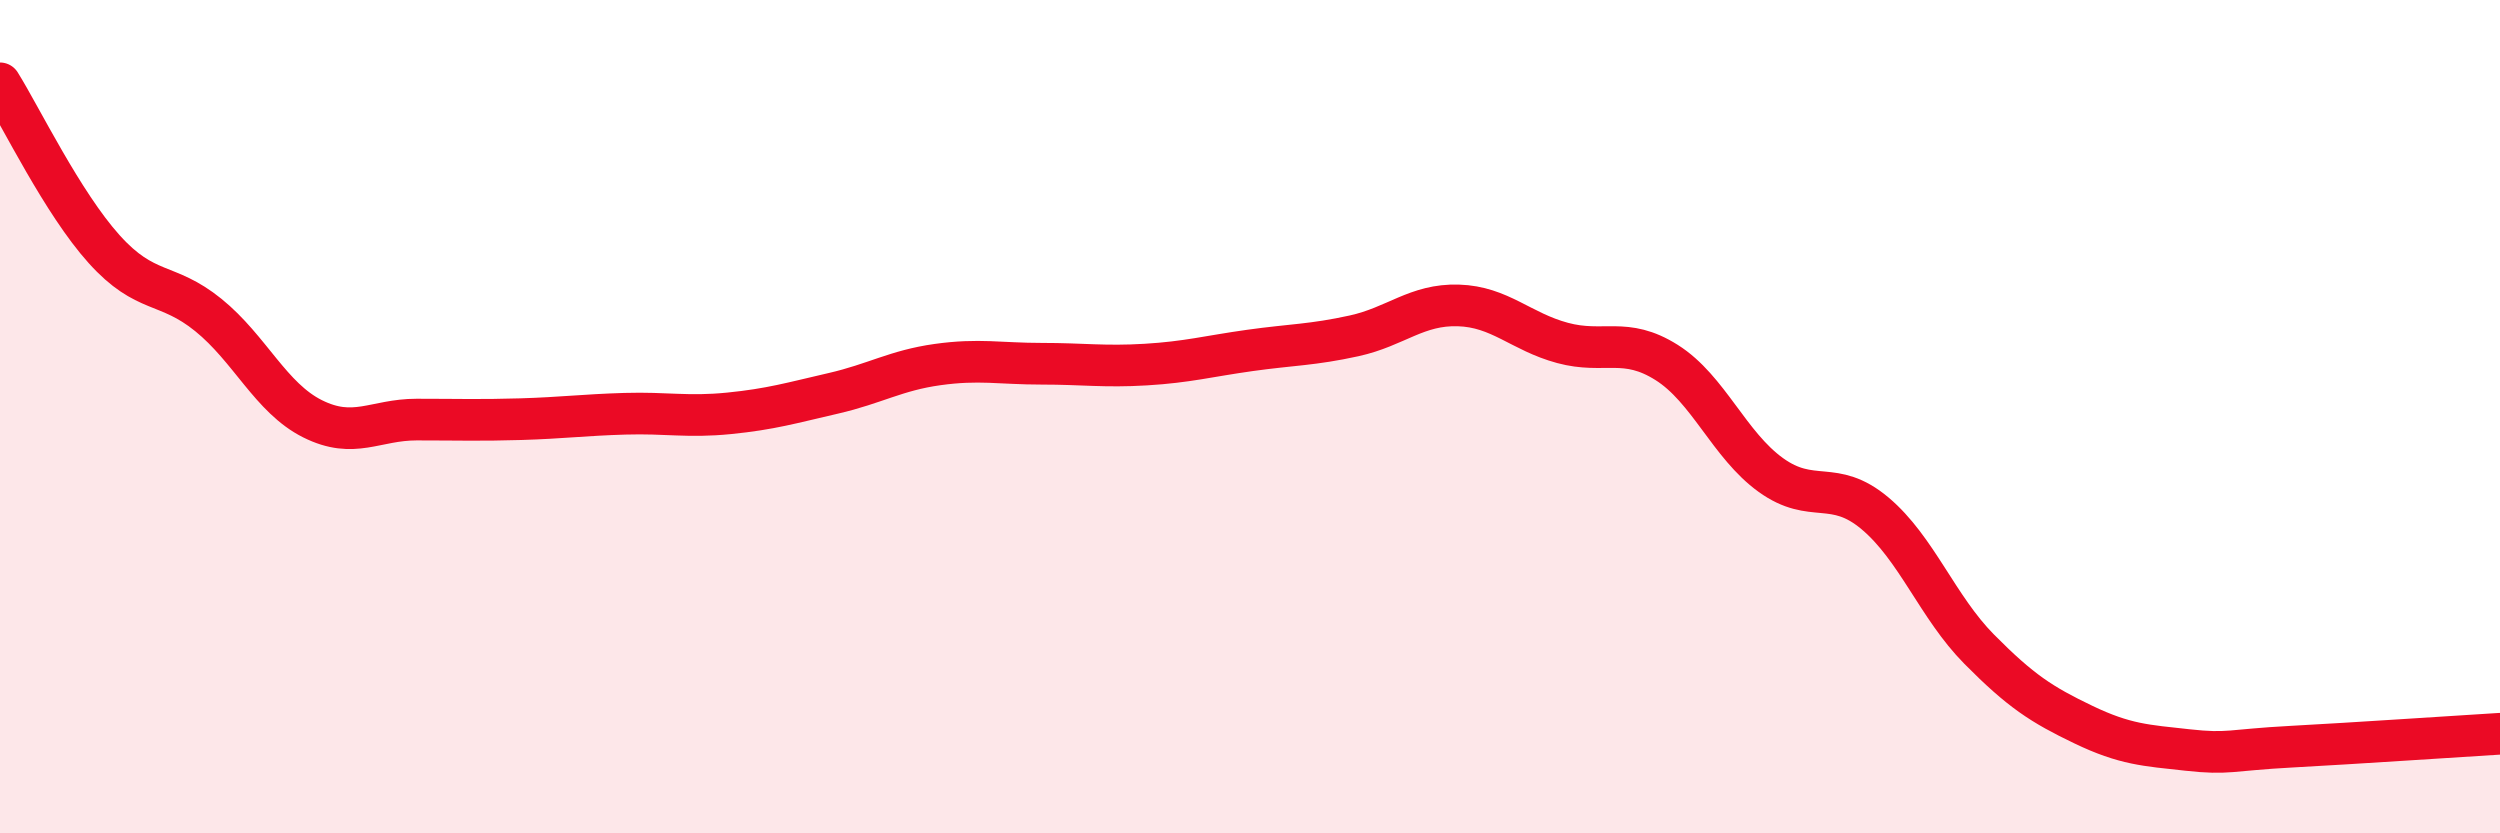
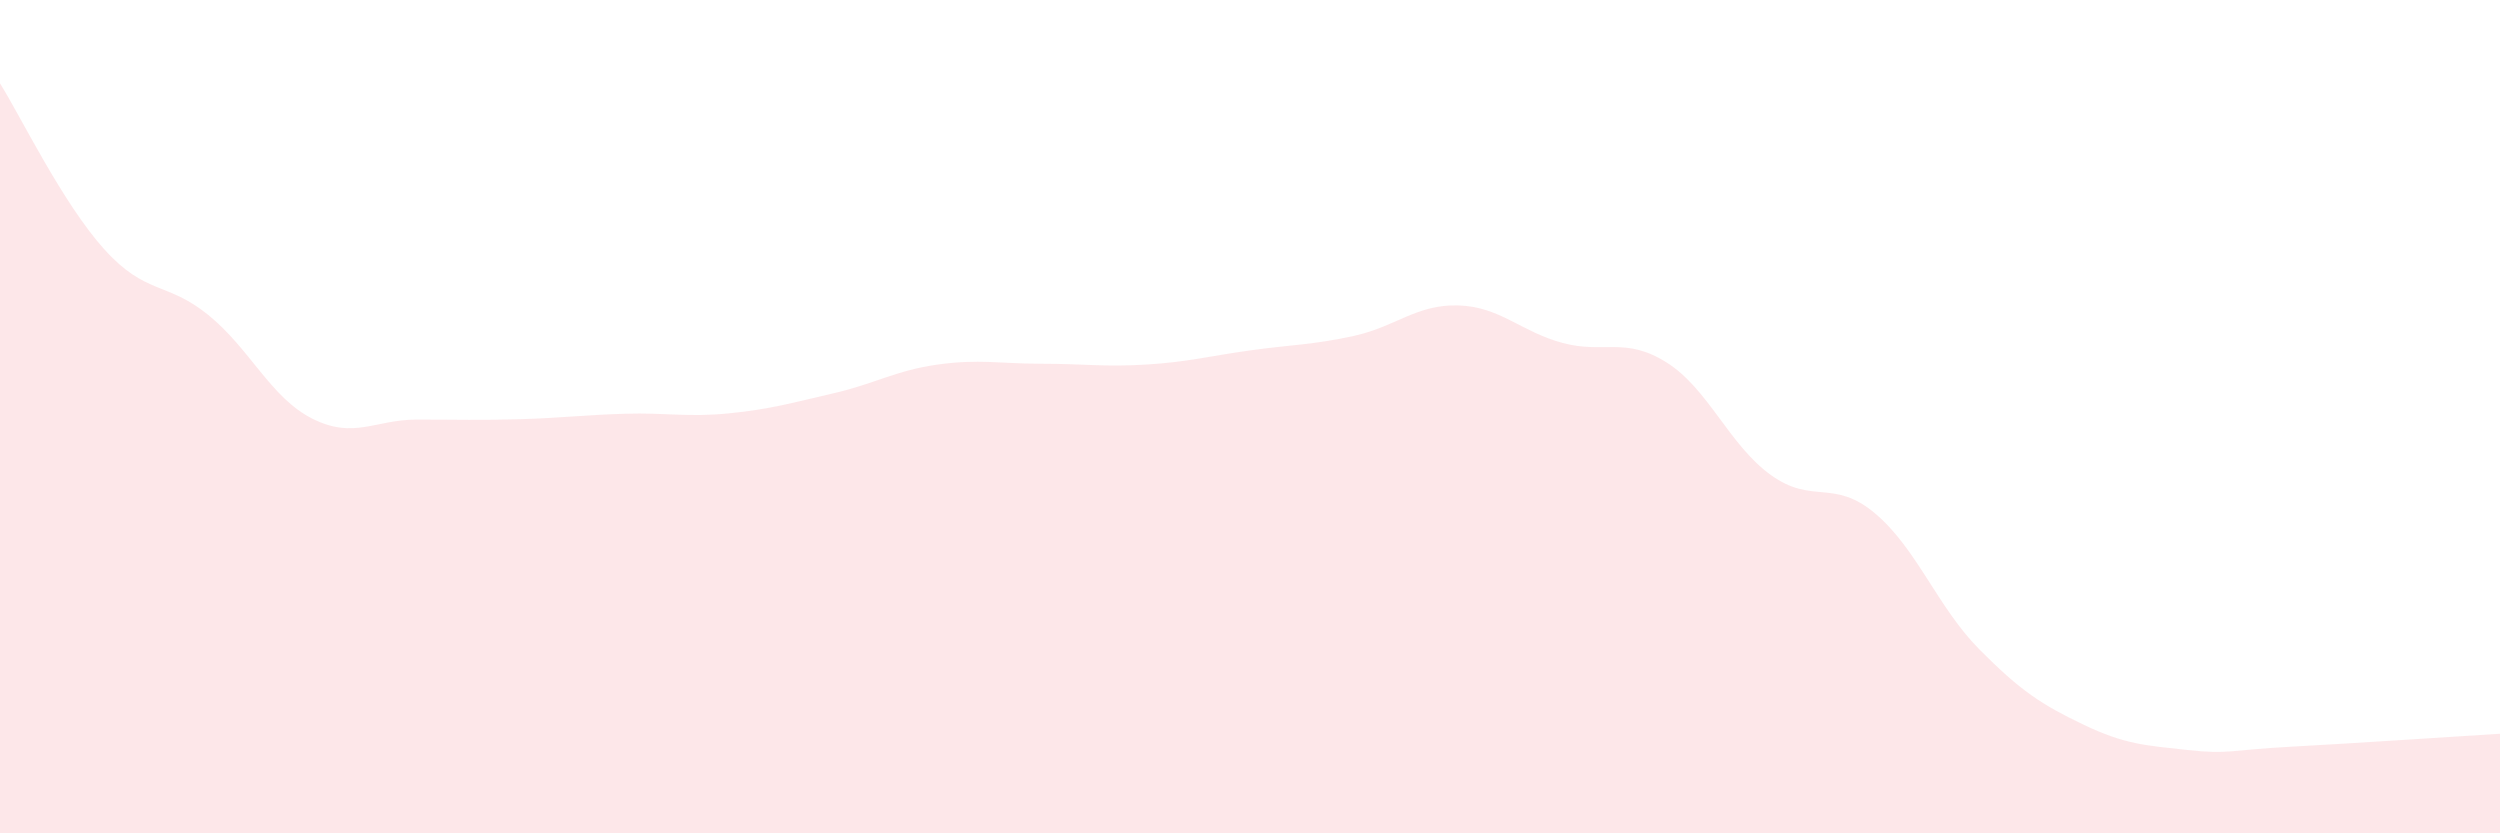
<svg xmlns="http://www.w3.org/2000/svg" width="60" height="20" viewBox="0 0 60 20">
  <path d="M 0,2 C 0.5,2.8 1.5,4.87 2.5,5.98 C 3.5,7.09 4,6.75 5,7.56 C 6,8.37 6.5,9.55 7.5,10.05 C 8.5,10.55 9,10.07 10,10.07 C 11,10.07 11.5,10.09 12.5,10.06 C 13.5,10.03 14,9.96 15,9.93 C 16,9.9 16.5,10.02 17.5,9.92 C 18.5,9.82 19,9.67 20,9.44 C 21,9.21 21.5,8.89 22.5,8.75 C 23.5,8.61 24,8.73 25,8.73 C 26,8.73 26.5,8.81 27.5,8.75 C 28.5,8.69 29,8.55 30,8.41 C 31,8.27 31.5,8.28 32.5,8.06 C 33.5,7.84 34,7.3 35,7.33 C 36,7.36 36.5,7.96 37.5,8.23 C 38.5,8.5 39,8.07 40,8.7 C 41,9.33 41.5,10.68 42.5,11.4 C 43.5,12.12 44,11.48 45,12.32 C 46,13.16 46.5,14.57 47.5,15.58 C 48.5,16.59 49,16.91 50,17.39 C 51,17.87 51.5,17.89 52.5,18 C 53.5,18.11 53.5,18 55,17.92 C 56.5,17.84 59,17.67 60,17.61L60 20L0 20Z" fill="#EB0A25" opacity="0.1" stroke-linecap="round" stroke-linejoin="round" />
-   <path d="M 0,2 C 0.5,2.8 1.5,4.87 2.5,5.98 C 3.5,7.09 4,6.75 5,7.56 C 6,8.37 6.5,9.55 7.5,10.05 C 8.5,10.55 9,10.07 10,10.07 C 11,10.07 11.5,10.09 12.5,10.06 C 13.5,10.03 14,9.96 15,9.93 C 16,9.9 16.5,10.02 17.5,9.92 C 18.5,9.82 19,9.67 20,9.44 C 21,9.21 21.5,8.89 22.5,8.75 C 23.5,8.61 24,8.73 25,8.73 C 26,8.73 26.5,8.81 27.5,8.75 C 28.5,8.69 29,8.55 30,8.41 C 31,8.27 31.5,8.28 32.5,8.06 C 33.5,7.84 34,7.3 35,7.33 C 36,7.36 36.5,7.96 37.5,8.23 C 38.5,8.5 39,8.07 40,8.7 C 41,9.33 41.5,10.68 42.5,11.4 C 43.5,12.12 44,11.48 45,12.32 C 46,13.16 46.5,14.57 47.5,15.58 C 48.5,16.59 49,16.91 50,17.39 C 51,17.87 51.5,17.89 52.5,18 C 53.5,18.11 53.5,18 55,17.92 C 56.5,17.84 59,17.67 60,17.61" stroke="#EB0A25" stroke-width="1" fill="none" stroke-linecap="round" stroke-linejoin="round" />
</svg>